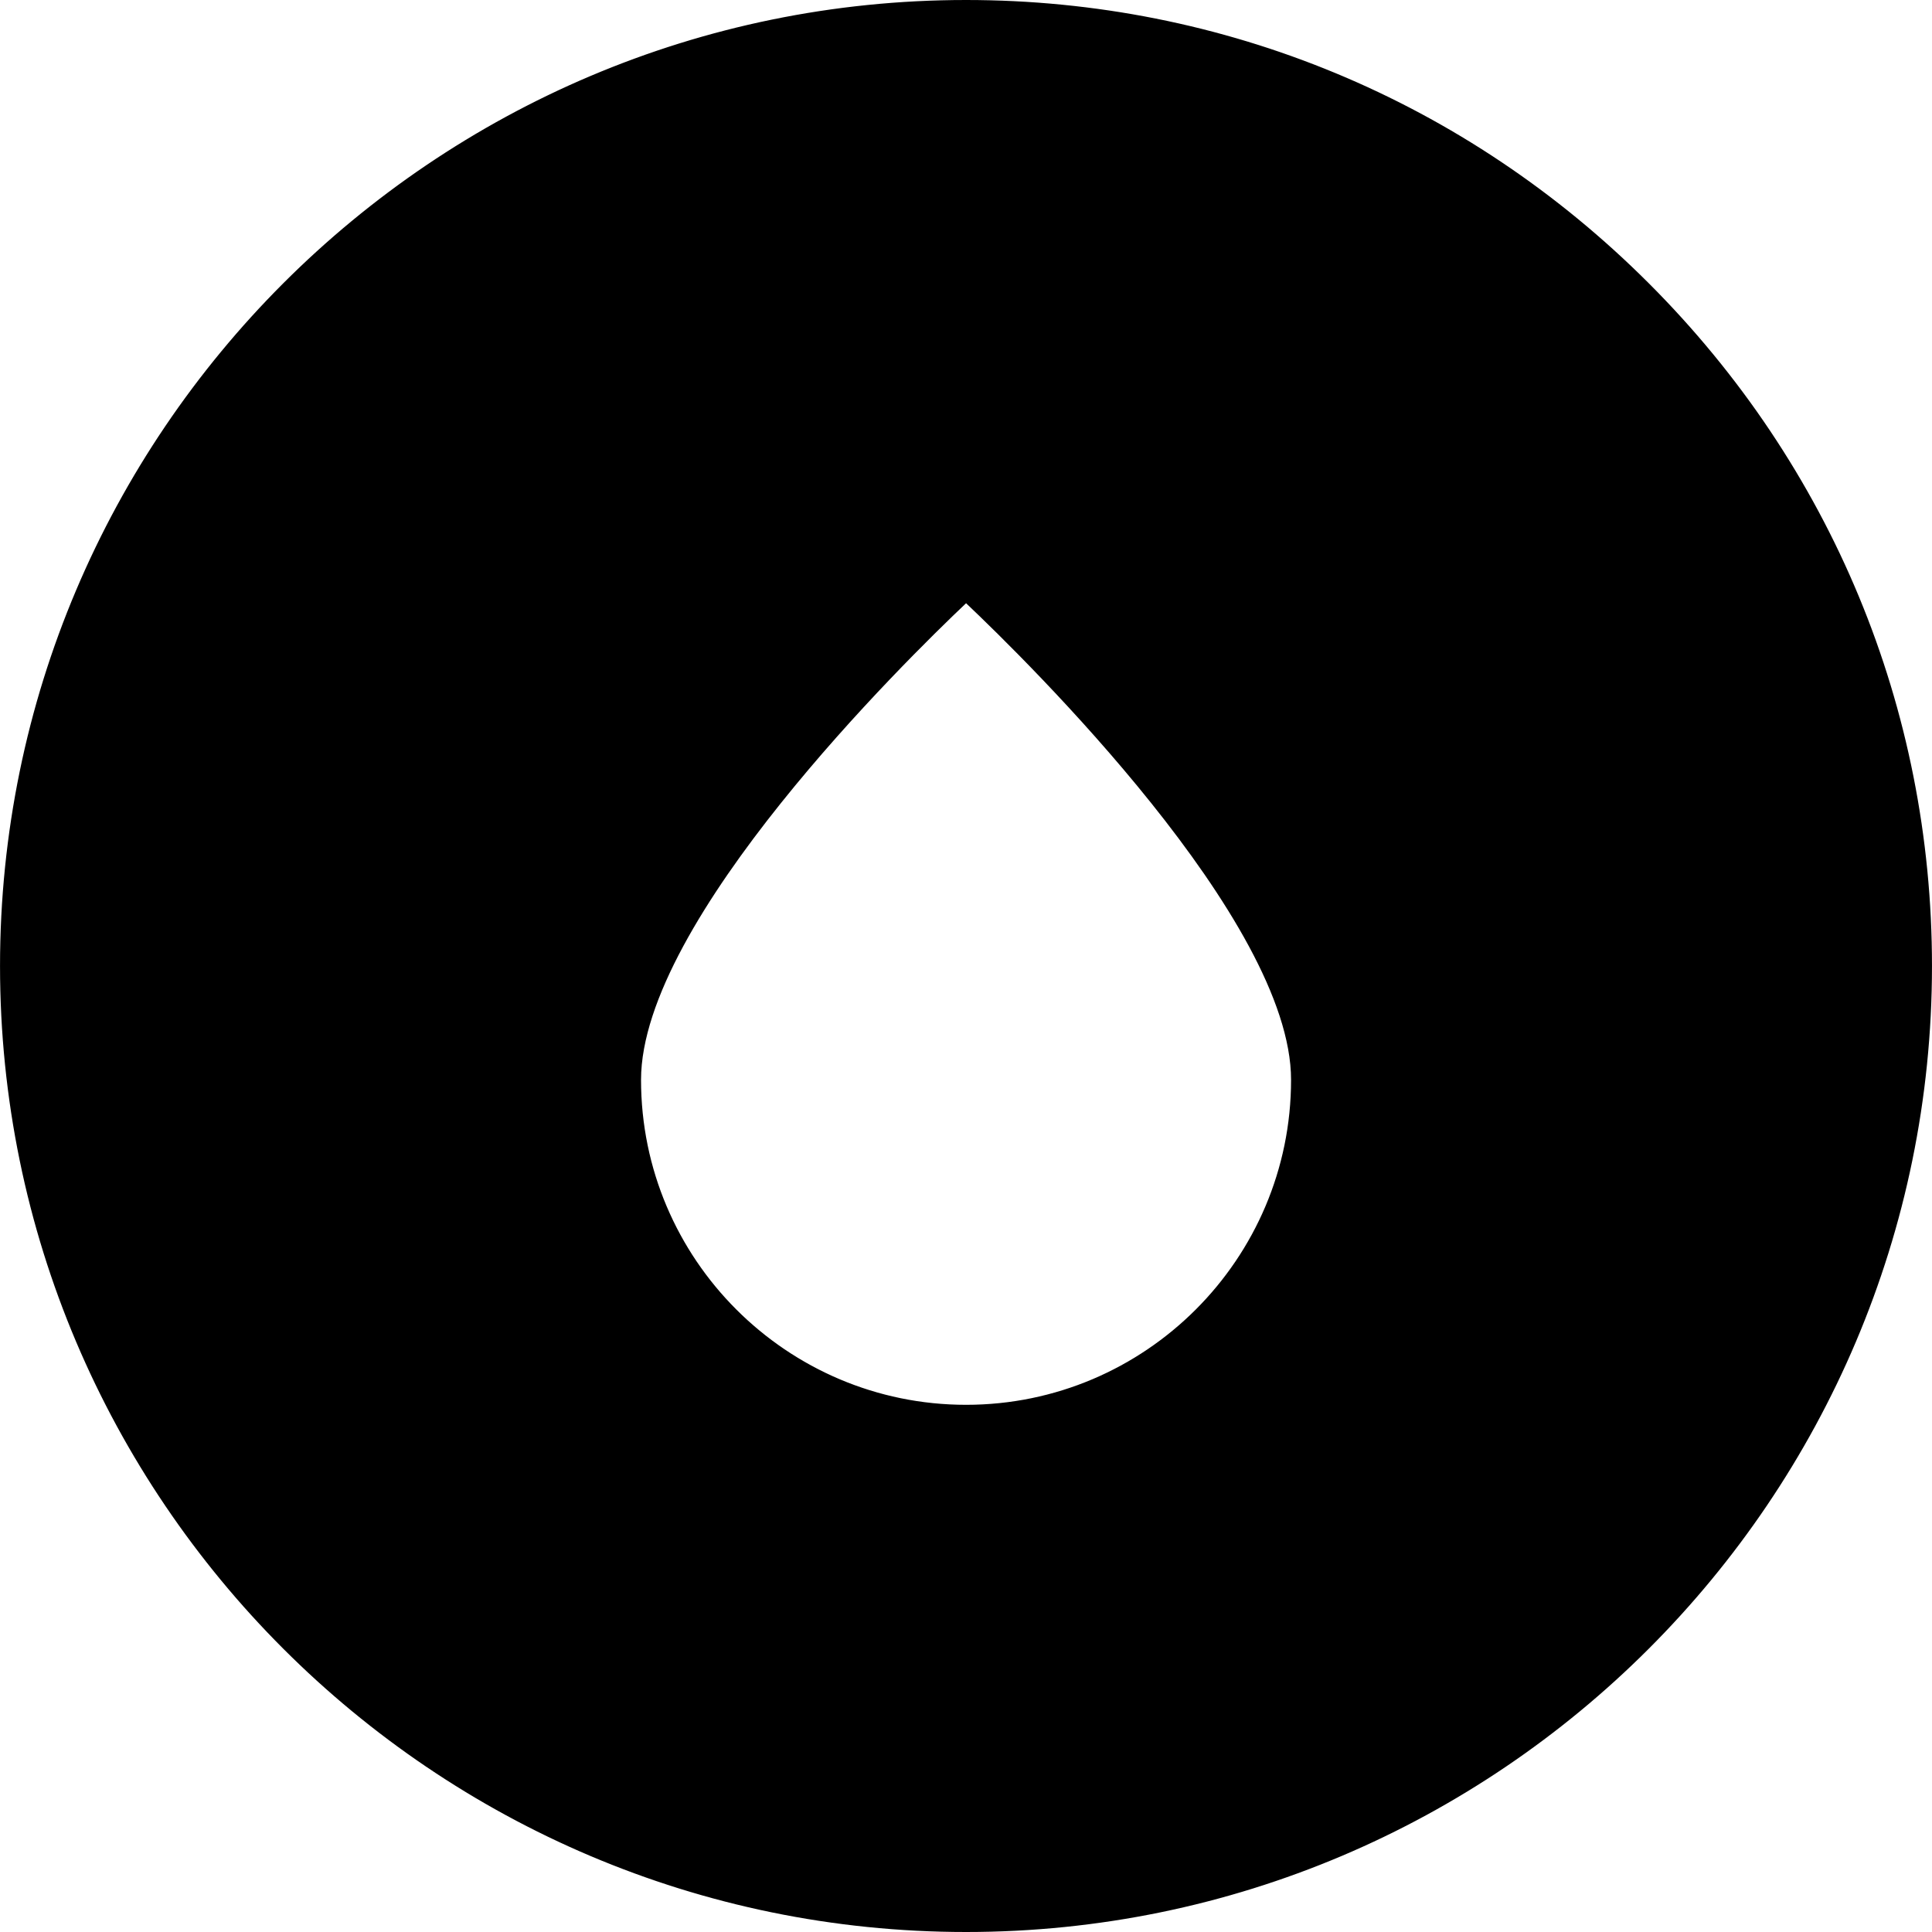
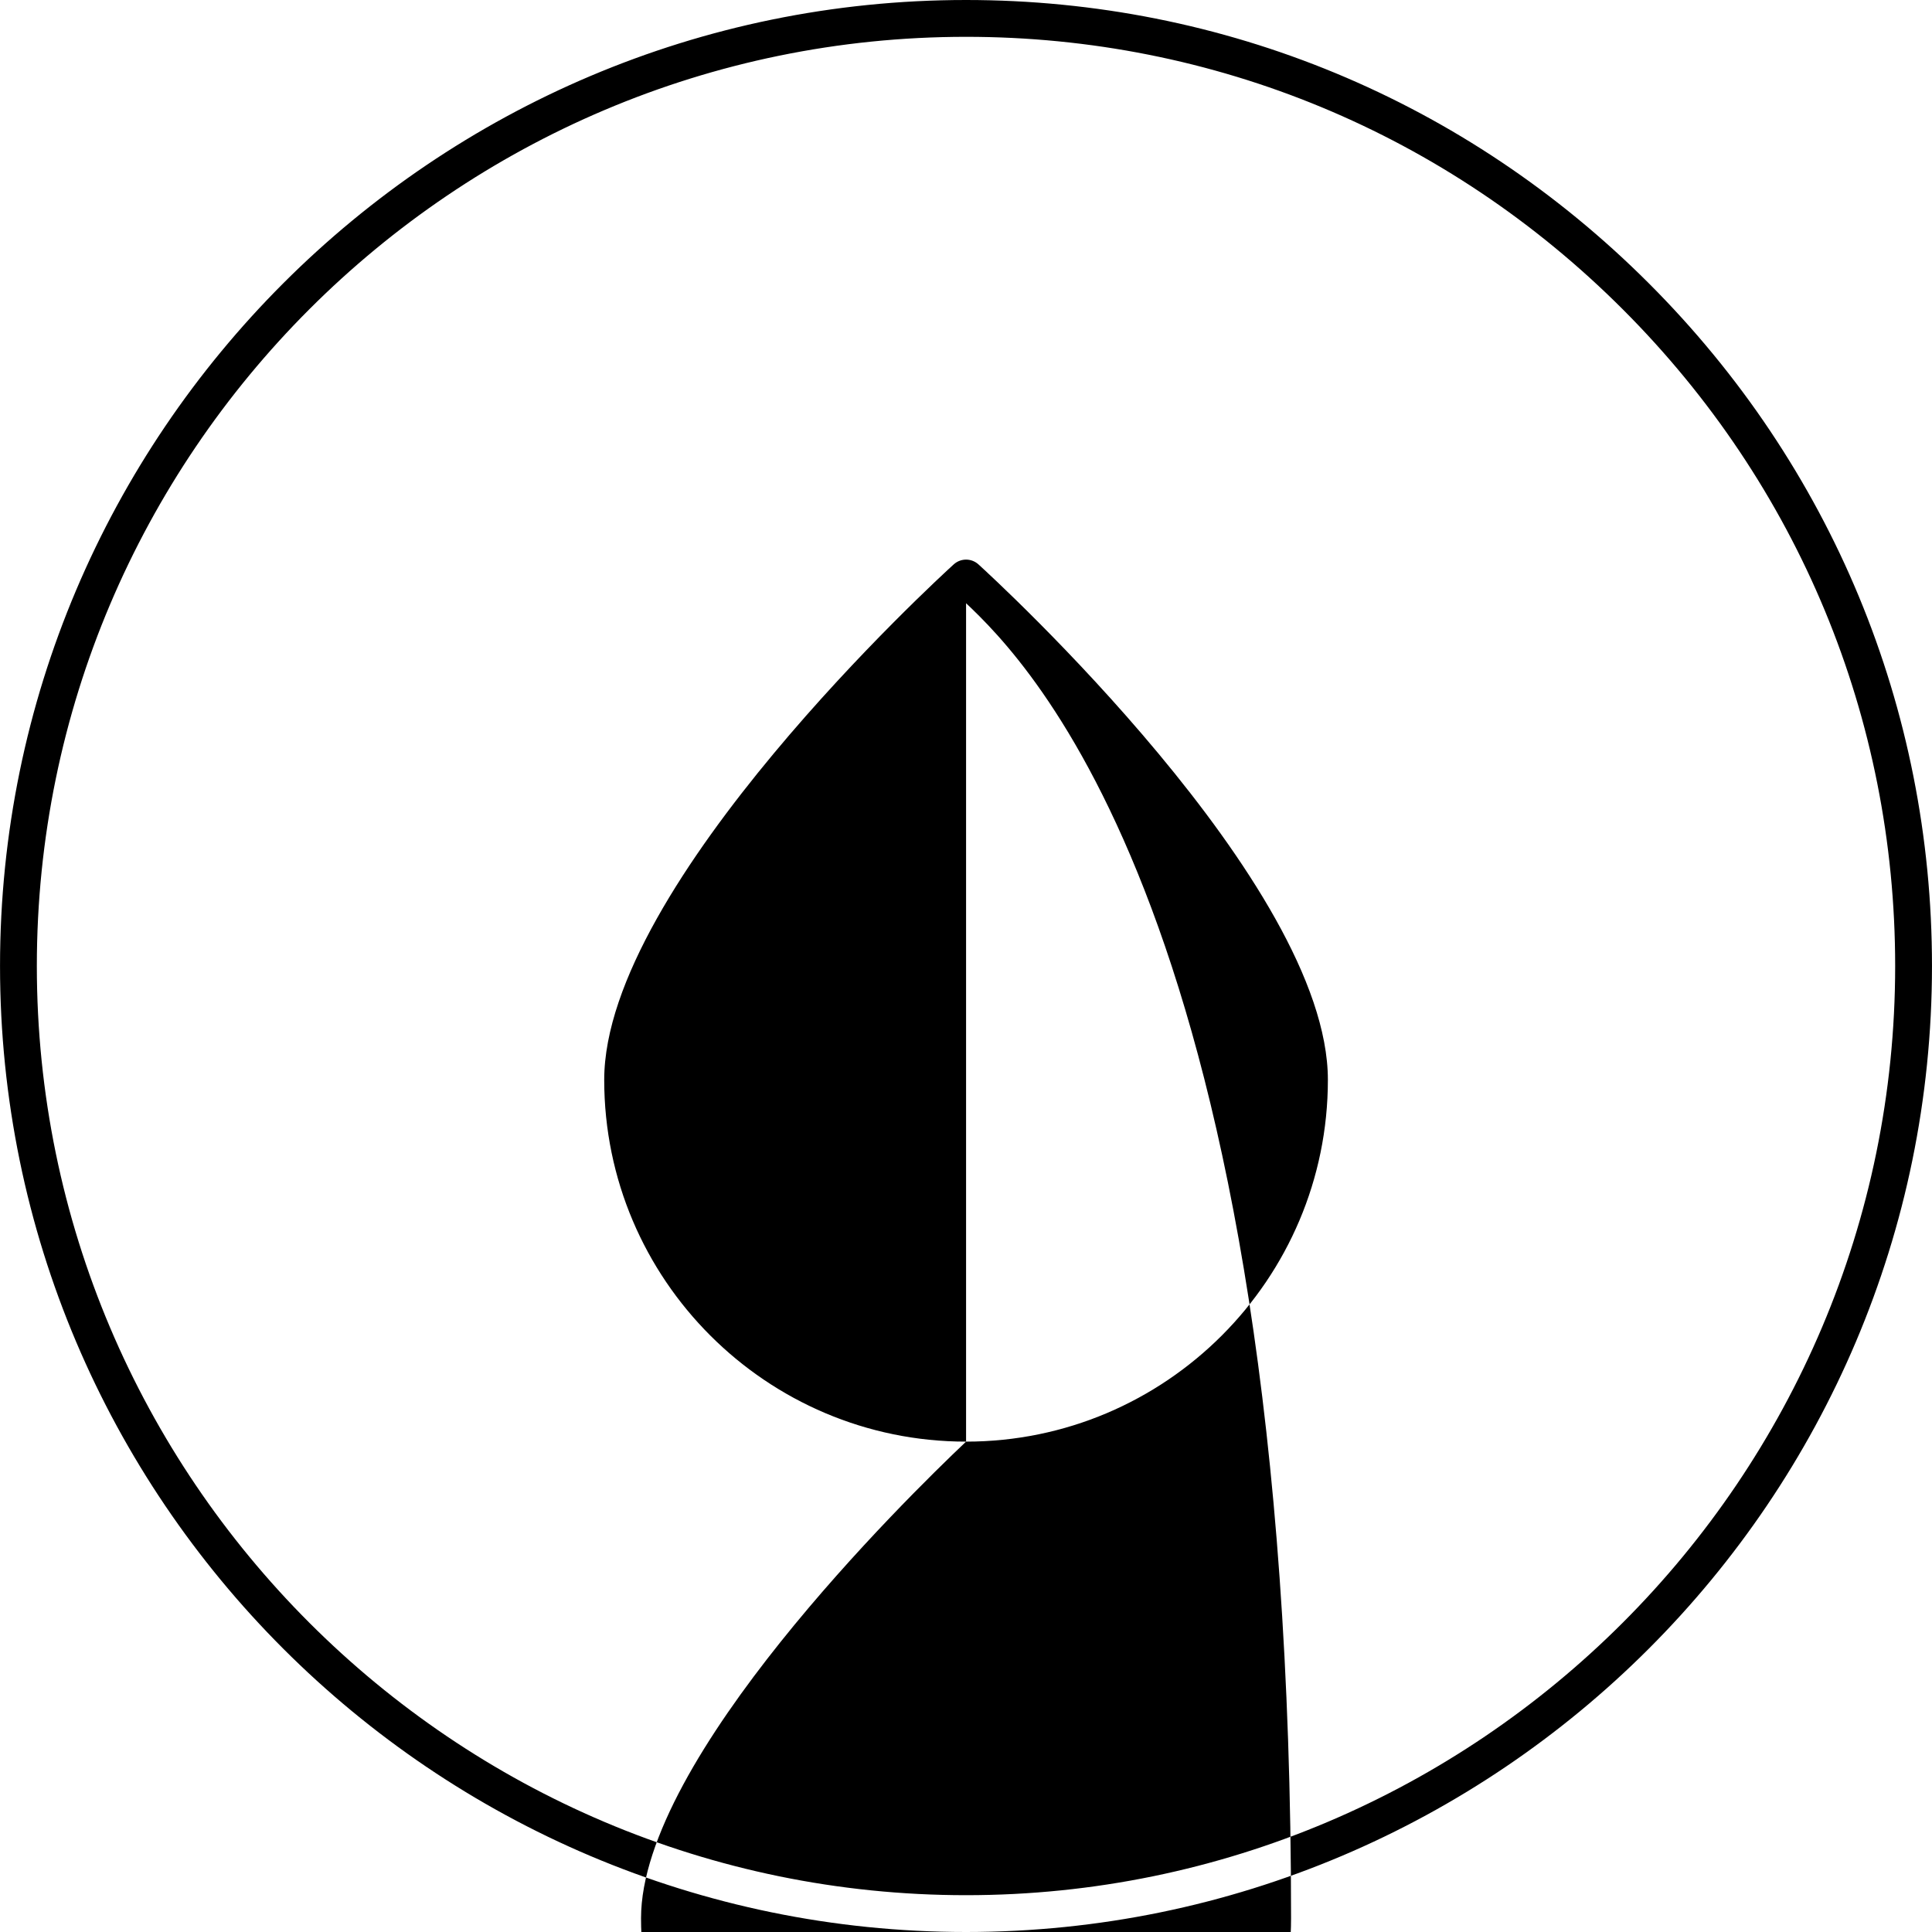
<svg xmlns="http://www.w3.org/2000/svg" fill="#000000" version="1.1" id="Capa_1" width="800px" height="800px" viewBox="0 0 322.649 322.65" xml:space="preserve">
  <g>
    <g>
-       <path d="M161.337,3.075c-87.253,0-158.259,71.001-158.259,158.25c0,87.25,71.006,158.251,158.259,158.251    s158.235-71.001,158.235-158.251C319.578,74.076,248.596,3.075,161.337,3.075z M161.337,237.682    c-31.678,0-57.358-25.665-57.358-57.346c0-31.676,57.358-83.803,57.358-83.803s57.349,52.127,57.349,83.803    C218.686,212.017,193.003,237.682,161.337,237.682z" />
-       <path d="M161.337,322.65c-88.96,0-161.333-72.37-161.333-161.325C0.003,72.37,72.377,0,161.337,0    c43.022,0,83.514,16.801,114.016,47.308c30.501,30.505,47.297,70.997,47.294,114.017    C322.646,250.28,250.283,322.65,161.337,322.65z M161.337,6.149C75.768,6.149,6.152,75.761,6.152,161.325    c0,85.564,69.616,155.177,155.185,155.177c85.556,0,155.161-69.612,155.161-155.177c0.003-41.378-16.154-80.326-45.493-109.669    C241.664,22.31,202.717,6.149,161.337,6.149z M161.337,240.756c-33.322,0-60.432-27.104-60.432-60.42    c0-32.661,55.981-83.913,58.365-86.079c1.173-1.066,2.963-1.065,4.136,0c2.382,2.166,58.354,53.417,58.354,86.078    C221.76,213.652,194.654,240.756,161.337,240.756z M161.337,100.741c-10.166,9.628-54.283,52.958-54.283,79.596    c0,29.925,24.351,54.271,54.283,54.271c29.927,0,54.274-24.347,54.274-54.271C215.611,153.686,171.501,110.367,161.337,100.741z" />
+       <path d="M161.337,322.65c-88.96,0-161.333-72.37-161.333-161.325C0.003,72.37,72.377,0,161.337,0    c43.022,0,83.514,16.801,114.016,47.308c30.501,30.505,47.297,70.997,47.294,114.017    C322.646,250.28,250.283,322.65,161.337,322.65z M161.337,6.149C75.768,6.149,6.152,75.761,6.152,161.325    c0,85.564,69.616,155.177,155.185,155.177c85.556,0,155.161-69.612,155.161-155.177c0.003-41.378-16.154-80.326-45.493-109.669    C241.664,22.31,202.717,6.149,161.337,6.149z M161.337,240.756c-33.322,0-60.432-27.104-60.432-60.42    c0-32.661,55.981-83.913,58.365-86.079c1.173-1.066,2.963-1.065,4.136,0c2.382,2.166,58.354,53.417,58.354,86.078    C221.76,213.652,194.654,240.756,161.337,240.756z c-10.166,9.628-54.283,52.958-54.283,79.596    c0,29.925,24.351,54.271,54.283,54.271c29.927,0,54.274-24.347,54.274-54.271C215.611,153.686,171.501,110.367,161.337,100.741z" />
    </g>
  </g>
</svg>